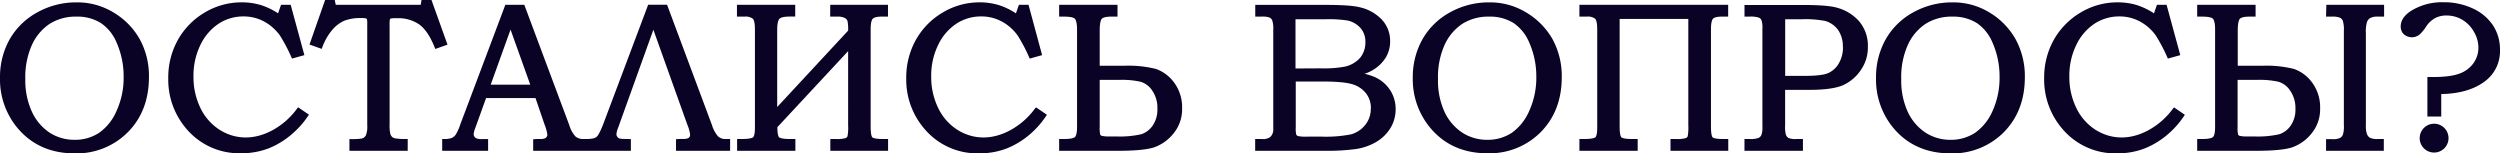
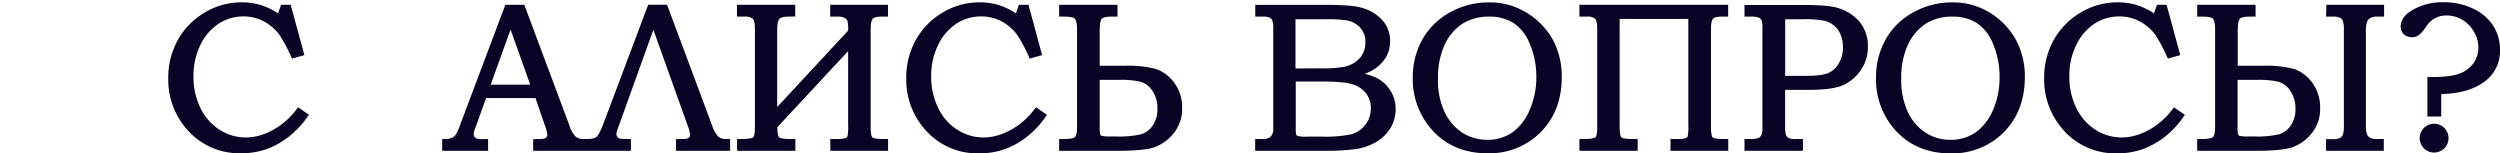
<svg xmlns="http://www.w3.org/2000/svg" viewBox="0 0 779.12 47.76">
  <defs>
    <style>.cls-1{fill:#0a0325;}</style>
  </defs>
  <g id="Слой_2" data-name="Слой 2">
    <g id="Слой_1-2" data-name="Слой 1">
-       <path class="cls-1" d="M35.13,3.74a21.59,21.59,0,0,0-11.26-3,24.8,24.8,0,0,0-12.22,3.1A22.05,22.05,0,0,0,3,12.26a24.06,24.06,0,0,0-3,12A23.62,23.62,0,0,0,5.38,39.8c4.38,5.28,10.39,8,17.88,8A22.51,22.51,0,0,0,39.9,41.14C44.23,36.75,46.42,31,46.42,24A23.85,23.85,0,0,0,43.5,12.12,22.72,22.72,0,0,0,35.13,3.74ZM30.86,41.41a13.59,13.59,0,0,1-7.58,2.16,14.17,14.17,0,0,1-7.79-2.21A15.68,15.68,0,0,1,10,34.94,23.43,23.43,0,0,1,7.89,24.62,24.51,24.51,0,0,1,10,13.89a15.71,15.71,0,0,1,5.55-6.51,15.23,15.23,0,0,1,8.3-2.2,13.81,13.81,0,0,1,7.59,2,13.63,13.63,0,0,1,4.9,6.1A26,26,0,0,1,38.53,24a24.76,24.76,0,0,1-2.19,10.52A16,16,0,0,1,30.86,41.41Z" />
      <path class="cls-1" d="M92.6,33.82a23.35,23.35,0,0,1-7.52,6.68c-5.91,3.24-11.7,3-16.56,0a16.55,16.55,0,0,1-6-6.73,22,22,0,0,1-2.22-10,21.73,21.73,0,0,1,2.19-9.83,16.35,16.35,0,0,1,5.7-6.59,14,14,0,0,1,7.65-2.23,13.4,13.4,0,0,1,6.48,1.59,14.77,14.77,0,0,1,4.92,4.35,51.05,51.05,0,0,1,3.59,6.81l.18.39,3.85-1.08L90.59,1.5h-3l-.93,2.66a21.55,21.55,0,0,0-5.19-2.53A20.45,20.45,0,0,0,75.3.73,22.26,22.26,0,0,0,63.8,3.9a22.93,22.93,0,0,0-8.36,8.52,24,24,0,0,0-3,12A23.43,23.43,0,0,0,57.89,39.9a21.53,21.53,0,0,0,17.22,7.86,23.55,23.55,0,0,0,8.8-1.6,25.73,25.73,0,0,0,7.7-4.93A26.86,26.86,0,0,0,96,36.15l.28-.41-3.36-2.3Z" />
-       <path class="cls-1" d="M134.47,0h-3.1l-.26,1.5H104.64L104.32,0h-3L96.45,13.88l3.8,1.35.17-.45a18.37,18.37,0,0,1,3.07-5.4,10.64,10.64,0,0,1,3.76-2.9,13.93,13.93,0,0,1,5.37-.85,4.33,4.33,0,0,1,1.44.13c.23.1.27.2.29.24a5.71,5.71,0,0,1,.1,1.58V39.1a7.13,7.13,0,0,1-.42,3.07,2,2,0,0,1-1.28,1,20.15,20.15,0,0,1-3.36.18h-.49V47h18.16V43.32h-.49a20,20,0,0,1-3.39-.2,2,2,0,0,1-1-.47,2.15,2.15,0,0,1-.55-1,11.1,11.1,0,0,1-.21-2.82V8a9.28,9.28,0,0,1,.1-2,.4.4,0,0,1,.22-.22,8.91,8.91,0,0,1,2-.1,11.44,11.44,0,0,1,7,2c1.81,1.35,3.4,3.75,4.74,7.13l.18.45,3.8-1.35Z" />
      <path class="cls-1" d="M223.74,42.46h0A10,10,0,0,1,221.89,39l-14-37.52H202L188,38.67c-1,2.57-1.63,3.54-2,3.91s-1.2.74-3.19.74h-1a3.57,3.57,0,0,1-2.46-.79,8.91,8.91,0,0,1-1.92-3.5L163.4,1.5h-5.91l-14,37.17A15.42,15.42,0,0,1,142,42a3.3,3.3,0,0,1-1.23,1,6.56,6.56,0,0,1-2.46.32h-.5V47h14.31V43.35l-.48,0c-.37,0-.84,0-1.43,0a4.68,4.68,0,0,1-1.66-.2,1.64,1.64,0,0,1-.69-.55,1.4,1.4,0,0,1-.24-.83,6.51,6.51,0,0,1,.51-1.9l3.35-9.3h15.41l2.83,8.27a13.64,13.64,0,0,1,.87,3.12,1.3,1.3,0,0,1-.7,1.12,3.66,3.66,0,0,1-1.73.23c-.51,0-1,0-1.55.07l-.45,0V47h30.45V43.33h-.49c-2.09,0-2.75-.1-2.94-.13a1.31,1.31,0,0,1-.69-.44,1.39,1.39,0,0,1-.38-1,6.92,6.92,0,0,1,.51-1.9l11-30.59,10.58,29.57a11.84,11.84,0,0,1,.87,3.11c0,.62-.22,1.33-1.93,1.35-.9,0-1.59,0-2,.07l-.46,0V47h16.86V43.32h-1.24A3.36,3.36,0,0,1,223.74,42.46ZM165.25,26.38H152.93l6.18-17.16Z" />
      <path class="cls-1" d="M258.72,5.18H261a4.69,4.69,0,0,1,2.31.44,1.7,1.7,0,0,1,.83,1,13.7,13.7,0,0,1,.18,2.92L242.21,33.35v-24c0-2.26.37-3.14.68-3.47s1.12-.72,3.26-.72h1.68V1.5H229.67V5.18H232a3.72,3.72,0,0,1,2.63.67c.29.31.64,1.13.64,3.27v30.7c0,2.31-.43,2.87-.61,3s-1,.5-3.36.5h-1.58V47h18.16V43.32h-1.68c-2.56,0-3.22-.38-3.39-.54s-.53-.76-.55-3.14l22.06-23.71V39.09a14.55,14.55,0,0,1-.19,3.35,1,1,0,0,1-.69.62,9.72,9.72,0,0,1-2.95.26h-1.72V47h18V43.32h-1.49c-2.59,0-3.24-.36-3.41-.52s-.53-.78-.53-3.33V9.12c0-2.09.34-2.92.63-3.25s1-.69,2.77-.69h2V1.5h-18Z" />
      <path class="cls-1" d="M322.55,33.82A23.35,23.35,0,0,1,315,40.5c-5.91,3.24-11.7,3-16.56,0a16.46,16.46,0,0,1-6-6.73,21.92,21.92,0,0,1-2.23-10,21.6,21.6,0,0,1,2.2-9.83,16.25,16.25,0,0,1,5.69-6.59,14,14,0,0,1,7.65-2.23,13.4,13.4,0,0,1,6.48,1.59,14.77,14.77,0,0,1,4.92,4.35,51.05,51.05,0,0,1,3.59,6.81l.18.39,3.85-1.08L320.54,1.5h-3l-.93,2.66a21.55,21.55,0,0,0-5.19-2.53,20.45,20.45,0,0,0-6.13-.9,22.26,22.26,0,0,0-11.5,3.17,22.93,22.93,0,0,0-8.36,8.52,24,24,0,0,0-3,12,23.43,23.43,0,0,0,5.48,15.51,21.53,21.53,0,0,0,17.22,7.86,23.55,23.55,0,0,0,8.8-1.6,25.9,25.9,0,0,0,7.71-4.93,27.19,27.19,0,0,0,4.35-5.08l.28-.41-3.36-2.3Z" />
      <path class="cls-1" d="M360.26,21.49a35.29,35.29,0,0,0-9.9-1h-7.64V9.57c0-2.57.4-3.41.63-3.69s1-.7,2.92-.7h2V1.5H330.08V5.18h1.55c2.37,0,3.13.42,3.37.68s.66,1.13.66,3.26V39.57c0,2.16-.4,2.87-.63,3.11s-1,.64-3.4.64h-1.55V47h18.08c5.55,0,9.32-.36,11.52-1.08a13.44,13.44,0,0,0,6-4.28,11.78,11.78,0,0,0,2.72-7.84,12.85,12.85,0,0,0-2.49-8.07A11.91,11.91,0,0,0,360.26,21.49Zm.44,12.38a8.82,8.82,0,0,1-1.48,5.28h0a7,7,0,0,1-3.56,2.69,30.48,30.48,0,0,1-7.86.68h-1.94a9.73,9.73,0,0,1-2.46-.18.72.72,0,0,1-.52-.41,9.06,9.06,0,0,1-.16-2.45V24.89h6.36a26.39,26.39,0,0,1,6.38.59,6.63,6.63,0,0,1,3.66,2.79A9.52,9.52,0,0,1,360.7,33.87Z" />
      <path class="cls-1" d="M428.74,24.15A17.64,17.64,0,0,0,425.27,23a13.19,13.19,0,0,0,2.57-1.17,11.8,11.8,0,0,0,4-3.85,9.68,9.68,0,0,0,1.39-5.12,9.67,9.67,0,0,0-2.61-6.78,13.66,13.66,0,0,0-7-3.85c-2-.48-5.49-.71-10.75-.71H391.2V5.18h2a6.13,6.13,0,0,1,2.48.3,1.72,1.72,0,0,1,.82.91,7.81,7.81,0,0,1,.31,2.79V40.09a3.23,3.23,0,0,1-1,2.67,4.13,4.13,0,0,1-2.64.56h-2V47H414a65.29,65.29,0,0,0,7.88-.47,17.61,17.61,0,0,0,6.84-2.19,12.83,12.83,0,0,0,4.6-4.41,11.28,11.28,0,0,0,1.63-5.88,10.76,10.76,0,0,0-1.67-5.89A11.08,11.08,0,0,0,428.74,24.15Zm-25-2.81V6h9.27a38.67,38.67,0,0,1,7,.4,7.55,7.55,0,0,1,4,2.35A6.29,6.29,0,0,1,425.52,13a7.54,7.54,0,0,1-1.63,5,8.93,8.93,0,0,1-4.77,2.77,36.69,36.69,0,0,1-7.7.53Zm23.46,12.43A7.86,7.86,0,0,1,425.41,39,8.52,8.52,0,0,1,421,41.88a40.52,40.52,0,0,1-9.07.7h-4.34a13.91,13.91,0,0,1-2.92-.14,1,1,0,0,1-.71-.52,9.61,9.61,0,0,1-.14-2.41V25.4h8.11c4.66,0,7.94.31,9.74.92a8.27,8.27,0,0,1,4.13,2.88A7.5,7.5,0,0,1,427.24,33.77Z" />
      <path class="cls-1" d="M475.39,3.74a21.6,21.6,0,0,0-11.27-3,24.77,24.77,0,0,0-12.21,3.1,21.92,21.92,0,0,0-8.62,8.43,24.06,24.06,0,0,0-3,12,23.62,23.62,0,0,0,5.39,15.5c4.37,5.28,10.39,8,17.87,8a22.48,22.48,0,0,0,16.64-6.62c4.33-4.39,6.53-10.15,6.53-17.1a24,24,0,0,0-2.92-11.92A22.8,22.8,0,0,0,475.39,3.74Zm-4.27,37.67a13.63,13.63,0,0,1-7.59,2.16,14.16,14.16,0,0,1-7.78-2.21,15.68,15.68,0,0,1-5.53-6.42,23.29,23.29,0,0,1-2.07-10.32,24.52,24.52,0,0,1,2.1-10.73,15.66,15.66,0,0,1,5.56-6.51,15.18,15.18,0,0,1,8.3-2.2,13.83,13.83,0,0,1,7.59,2,13.68,13.68,0,0,1,4.89,6.1A26,26,0,0,1,478.79,24a24.91,24.91,0,0,1-2.19,10.52A16.09,16.09,0,0,1,471.12,41.41Z" />
      <path class="cls-1" d="M492.22,5.18h2.28a3.72,3.72,0,0,1,2.63.67c.29.31.64,1.13.64,3.27v30.7c0,2.31-.43,2.87-.61,3s-1,.5-3.36.5h-1.58V47h18.16V43.32H508.7c-2.58,0-3.24-.37-3.4-.53s-.54-.8-.54-3.32V5.91h21.4V39.09a14.7,14.7,0,0,1-.19,3.36c-.05.18-.19.43-.67.61a9.67,9.67,0,0,1-2.95.26h-1.74V47h18V43.32h-1.46c-2.61,0-3.26-.36-3.41-.51s-.52-.79-.52-3.34V9.12c0-2.09.33-2.92.61-3.25s1-.69,2.75-.69h2V1.5H492.22Z" />
      <path class="cls-1" d="M573,2.55c-2.09-.71-5.76-1-11.2-1H543.67V5.18h1.55a8.17,8.17,0,0,1,2.88.3,1.56,1.56,0,0,1,.86.81,7.16,7.16,0,0,1,.29,2.63V39.35a7.13,7.13,0,0,1-.32,2.74A1.85,1.85,0,0,1,548,43a7.64,7.64,0,0,1-2.79.32h-1.55V47h18.22V43.32h-2a5.71,5.71,0,0,1-2.47-.31,2,2,0,0,1-.83-1,9.67,9.67,0,0,1-.25-3V28H564c4.69,0,8.19-.49,10.4-1.46a13.41,13.41,0,0,0,5.72-5,12.22,12.22,0,0,0,2-6.95,11.75,11.75,0,0,0-2.59-7.79A13.88,13.88,0,0,0,573,2.55Zm1.36,12.11a9.78,9.78,0,0,1-1.3,5.09,7.25,7.25,0,0,1-3.24,3c-1.33.59-3.71.89-7.1.89h-6.37V6h5.09a32.81,32.81,0,0,1,7.34.52,7.48,7.48,0,0,1,4.08,2.85A9,9,0,0,1,574.32,14.66Z" />
-       <path class="cls-1" d="M619.76,3.74a21.6,21.6,0,0,0-11.27-3,24.77,24.77,0,0,0-12.21,3.1,21.92,21.92,0,0,0-8.62,8.43,24.06,24.06,0,0,0-3,12A23.62,23.62,0,0,0,590,39.8c4.37,5.28,10.39,8,17.87,8a22.48,22.48,0,0,0,16.64-6.62c4.33-4.39,6.53-10.15,6.53-17.1a24,24,0,0,0-2.92-11.92A22.8,22.8,0,0,0,619.76,3.74Zm-4.27,37.67a13.63,13.63,0,0,1-7.59,2.16,14.16,14.16,0,0,1-7.78-2.21,15.68,15.68,0,0,1-5.53-6.42,23.29,23.29,0,0,1-2.07-10.32,24.52,24.52,0,0,1,2.1-10.73,15.66,15.66,0,0,1,5.56-6.51,15.18,15.18,0,0,1,8.3-2.2,13.81,13.81,0,0,1,7.59,2,13.68,13.68,0,0,1,4.89,6.1A26,26,0,0,1,623.16,24,24.91,24.91,0,0,1,621,34.53,16.09,16.09,0,0,1,615.49,41.41Z" />
+       <path class="cls-1" d="M619.76,3.74a21.6,21.6,0,0,0-11.27-3,24.77,24.77,0,0,0-12.21,3.1,21.92,21.92,0,0,0-8.62,8.43,24.06,24.06,0,0,0-3,12A23.62,23.62,0,0,0,590,39.8c4.37,5.28,10.39,8,17.87,8a22.48,22.48,0,0,0,16.64-6.62c4.33-4.39,6.53-10.15,6.53-17.1a24,24,0,0,0-2.92-11.92A22.8,22.8,0,0,0,619.76,3.74m-4.27,37.67a13.63,13.63,0,0,1-7.59,2.16,14.16,14.16,0,0,1-7.78-2.21,15.68,15.68,0,0,1-5.53-6.42,23.29,23.29,0,0,1-2.07-10.32,24.52,24.52,0,0,1,2.1-10.73,15.66,15.66,0,0,1,5.56-6.51,15.18,15.18,0,0,1,8.3-2.2,13.81,13.81,0,0,1,7.59,2,13.68,13.68,0,0,1,4.89,6.1A26,26,0,0,1,623.16,24,24.91,24.91,0,0,1,621,34.53,16.09,16.09,0,0,1,615.49,41.41Z" />
      <path class="cls-1" d="M677.23,33.82a23.49,23.49,0,0,1-7.53,6.68c-5.9,3.24-11.7,3-16.56,0a16.53,16.53,0,0,1-6-6.73,21.92,21.92,0,0,1-2.23-10,21.6,21.6,0,0,1,2.2-9.83,16.25,16.25,0,0,1,5.69-6.59,14,14,0,0,1,7.66-2.23,13.33,13.33,0,0,1,6.47,1.59,14.67,14.67,0,0,1,4.92,4.35,51.05,51.05,0,0,1,3.59,6.81l.18.39,3.86-1.08L675.21,1.5h-3l-.93,2.66a21.92,21.92,0,0,0-5.19-2.53,20.52,20.52,0,0,0-6.14-.9A22.22,22.22,0,0,0,648.43,3.9a23,23,0,0,0-8.37,8.52,24,24,0,0,0-3,12,23.48,23.48,0,0,0,5.48,15.51,21.53,21.53,0,0,0,17.22,7.86,23.47,23.47,0,0,0,8.8-1.6,25.9,25.9,0,0,0,7.71-4.93,27.22,27.22,0,0,0,4.36-5.08l.27-.41-3.36-2.3Z" />
      <path class="cls-1" d="M724.91,5.18h1.91a5.87,5.87,0,0,1,2.43.34,1.88,1.88,0,0,1,.9,1,9.59,9.59,0,0,1,.31,3.14V39a8.55,8.55,0,0,1-.31,3,2.06,2.06,0,0,1-.91,1,5.32,5.32,0,0,1-2.42.37h-1.91V47h18V43.32h-1.81a5.51,5.51,0,0,1-2.46-.35,2.37,2.37,0,0,1-.95-1.1,7.39,7.39,0,0,1-.37-2.87V10.33a10.49,10.49,0,0,1,.35-3.49,2.45,2.45,0,0,1,1-1.22,4.72,4.72,0,0,1,2.42-.44H743V1.5h-18Z" />
      <path class="cls-1" d="M714.93,21.49a35.29,35.29,0,0,0-9.9-1h-7.64V9.57c0-2.57.4-3.41.64-3.69s1-.7,2.92-.7h2V1.5H684.75V5.18h1.55c2.37,0,3.13.42,3.38.68s.65,1.13.65,3.26V39.57c0,2.16-.39,2.87-.63,3.11s-1,.64-3.4.64h-1.55V47h18.08c5.55,0,9.32-.36,11.52-1.08a13.52,13.52,0,0,0,6-4.28,11.83,11.83,0,0,0,2.71-7.84,12.85,12.85,0,0,0-2.49-8.07A11.91,11.91,0,0,0,714.93,21.49Zm.44,12.38a8.75,8.75,0,0,1-1.48,5.28h0a7,7,0,0,1-3.56,2.69,30.39,30.39,0,0,1-7.85.68h-2a9.8,9.8,0,0,1-2.46-.18.72.72,0,0,1-.52-.41,9.06,9.06,0,0,1-.16-2.45V24.89h6.36a26.39,26.39,0,0,1,6.38.59,6.63,6.63,0,0,1,3.66,2.79A9.52,9.52,0,0,1,715.37,33.87Z" />
      <path class="cls-1" d="M758.62,38.56a4.39,4.39,0,0,0-3.21,1.32,4.48,4.48,0,0,0,0,6.35,4.5,4.5,0,0,0,6.35,0,4.49,4.49,0,0,0-3.16-7.67Z" />
      <path class="cls-1" d="M777,8h0a15.09,15.09,0,0,0-6.21-5.3,21.24,21.24,0,0,0-9.35-2,18.3,18.3,0,0,0-10.11,2.73c-2.1,1.37-3.16,3-3.16,4.86a3.78,3.78,0,0,0,.47,1.77,3,3,0,0,0,1.24,1.11,3.78,3.78,0,0,0,4.29-.51,12.8,12.8,0,0,0,2-2.5A8,8,0,0,1,759,5.59a7.49,7.49,0,0,1,3.51-.76,9.56,9.56,0,0,1,4.86,1.33A10.12,10.12,0,0,1,771,9.92a9.78,9.78,0,0,1,1.39,4.9,8.31,8.31,0,0,1-1.56,4.9A9.11,9.11,0,0,1,766.3,23c-2,.73-5.13,1.07-9.3,1h-.51V36.31h4.32v-7c5.39-.09,9.79-1.3,13.09-3.6a11.72,11.72,0,0,0,5.22-10.17A13.71,13.71,0,0,0,777,8Z" />
    </g>
  </g>
</svg>